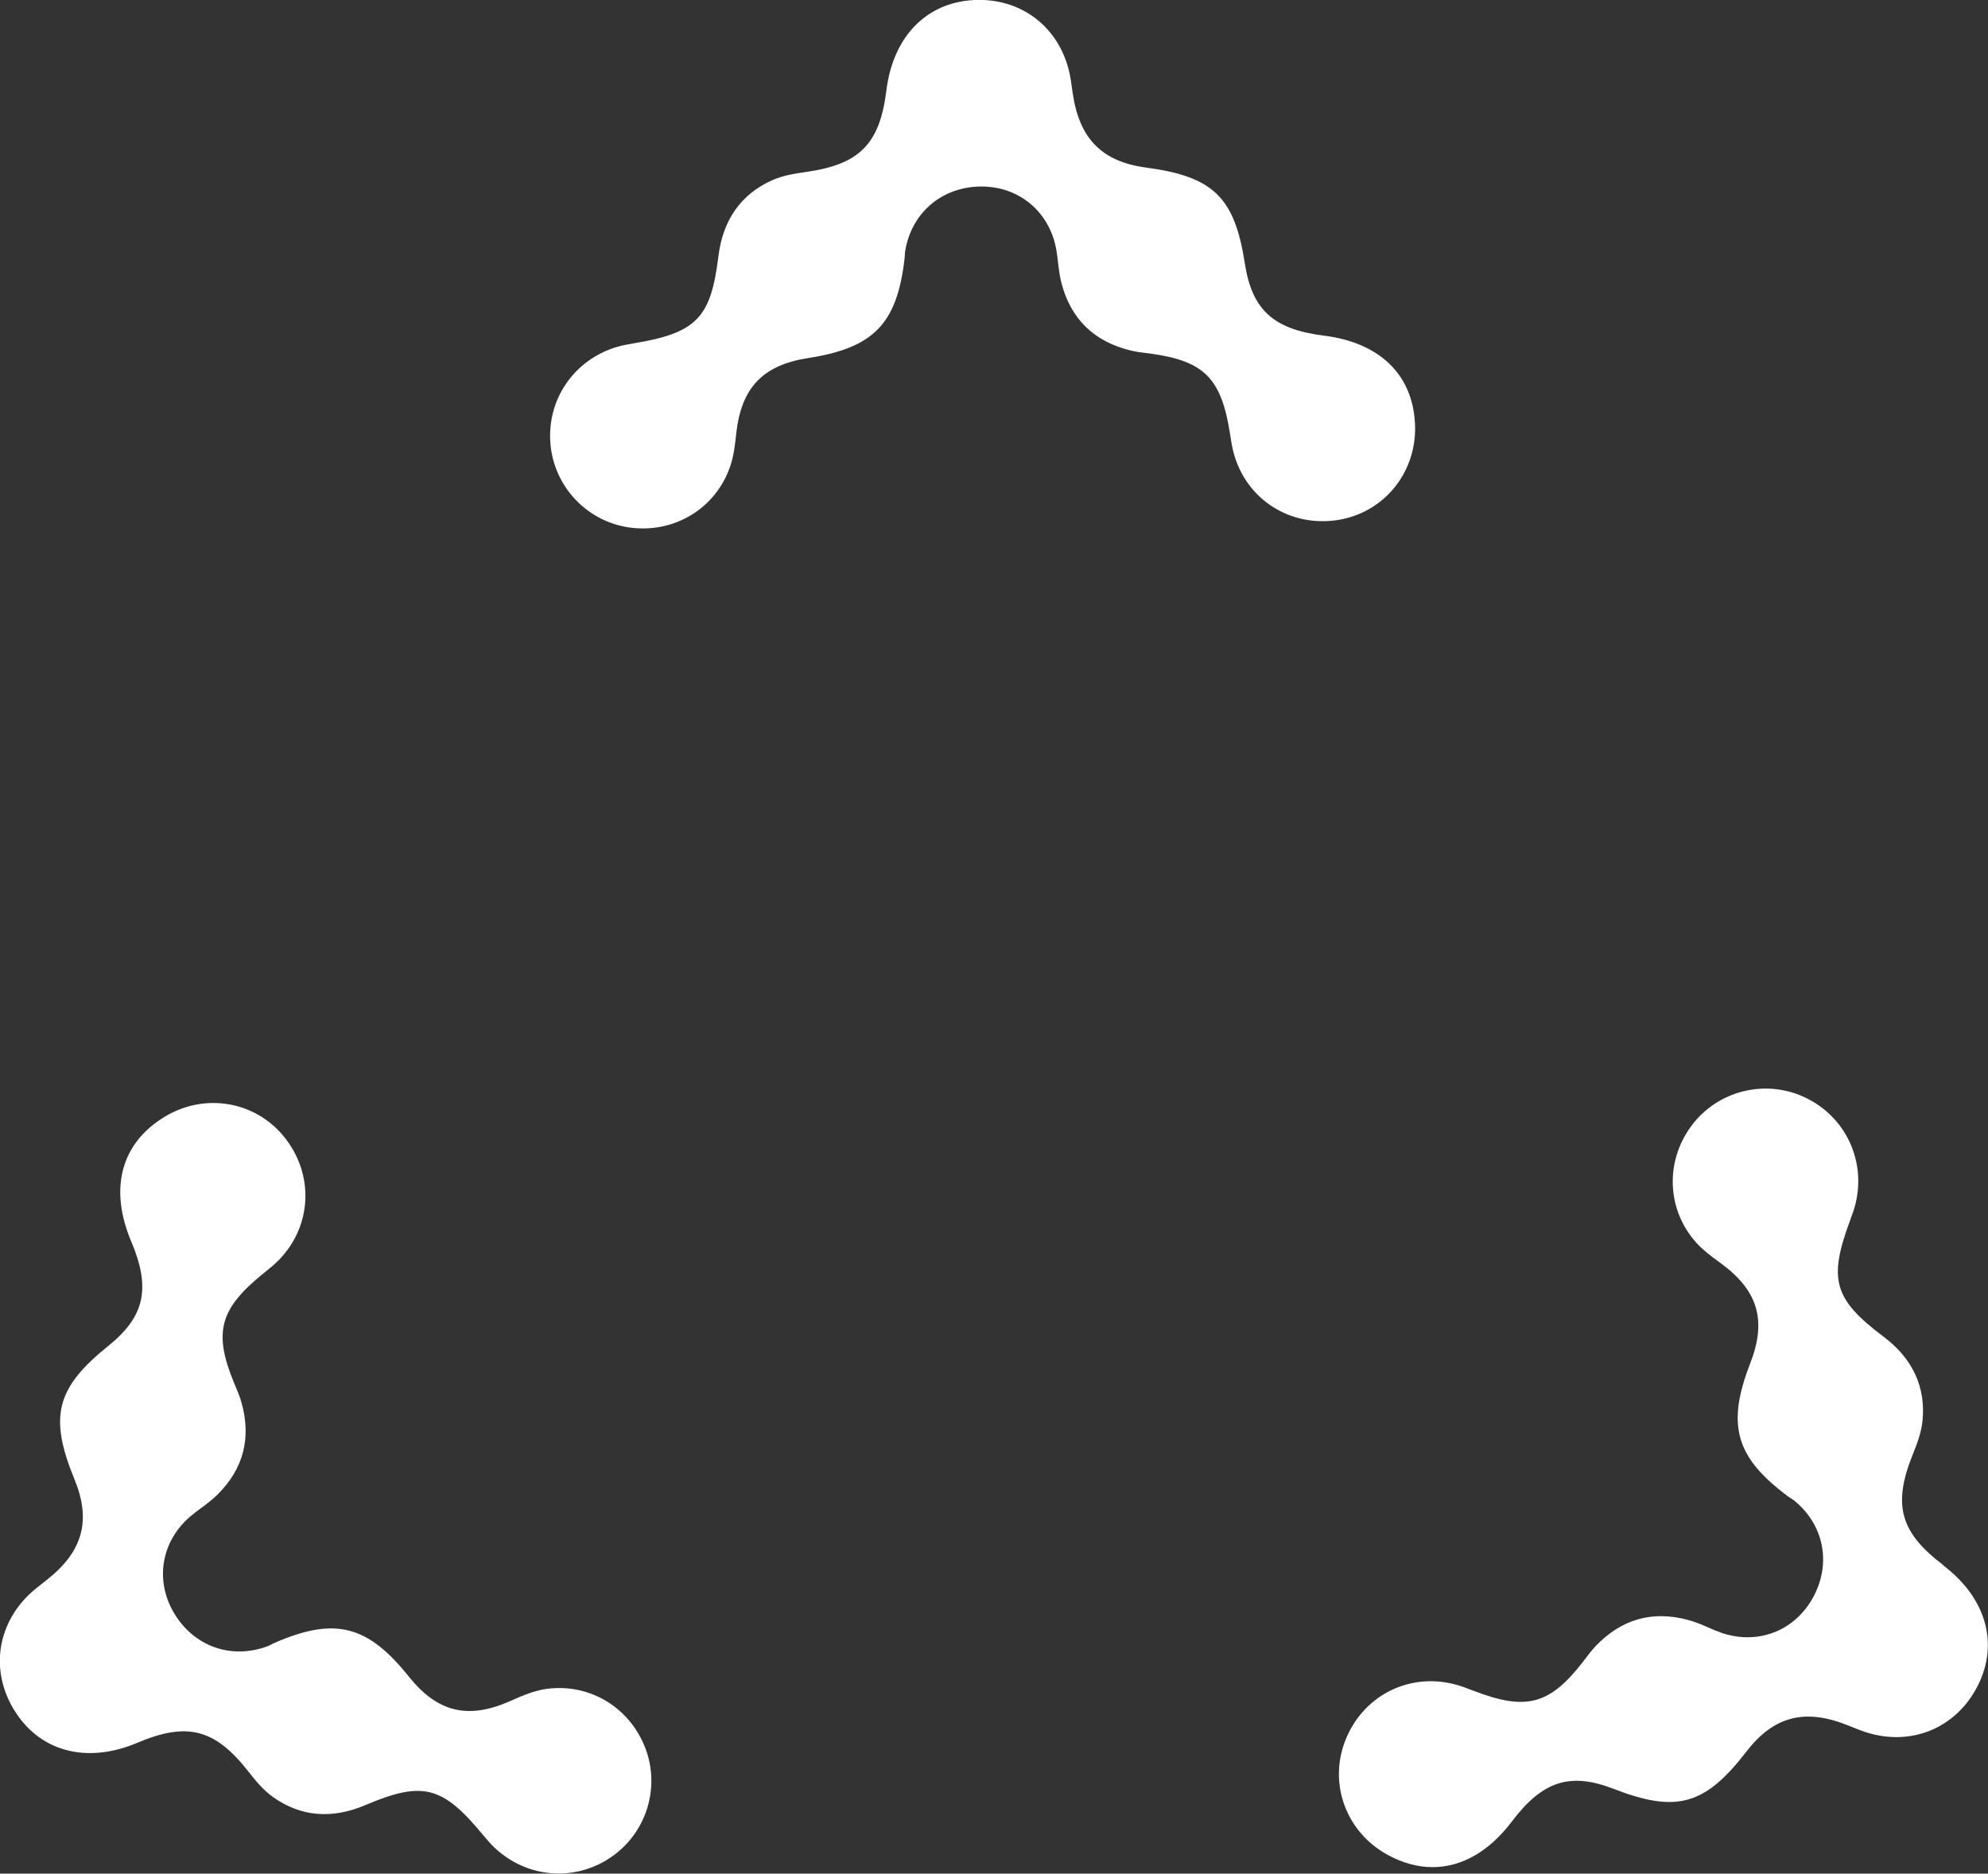
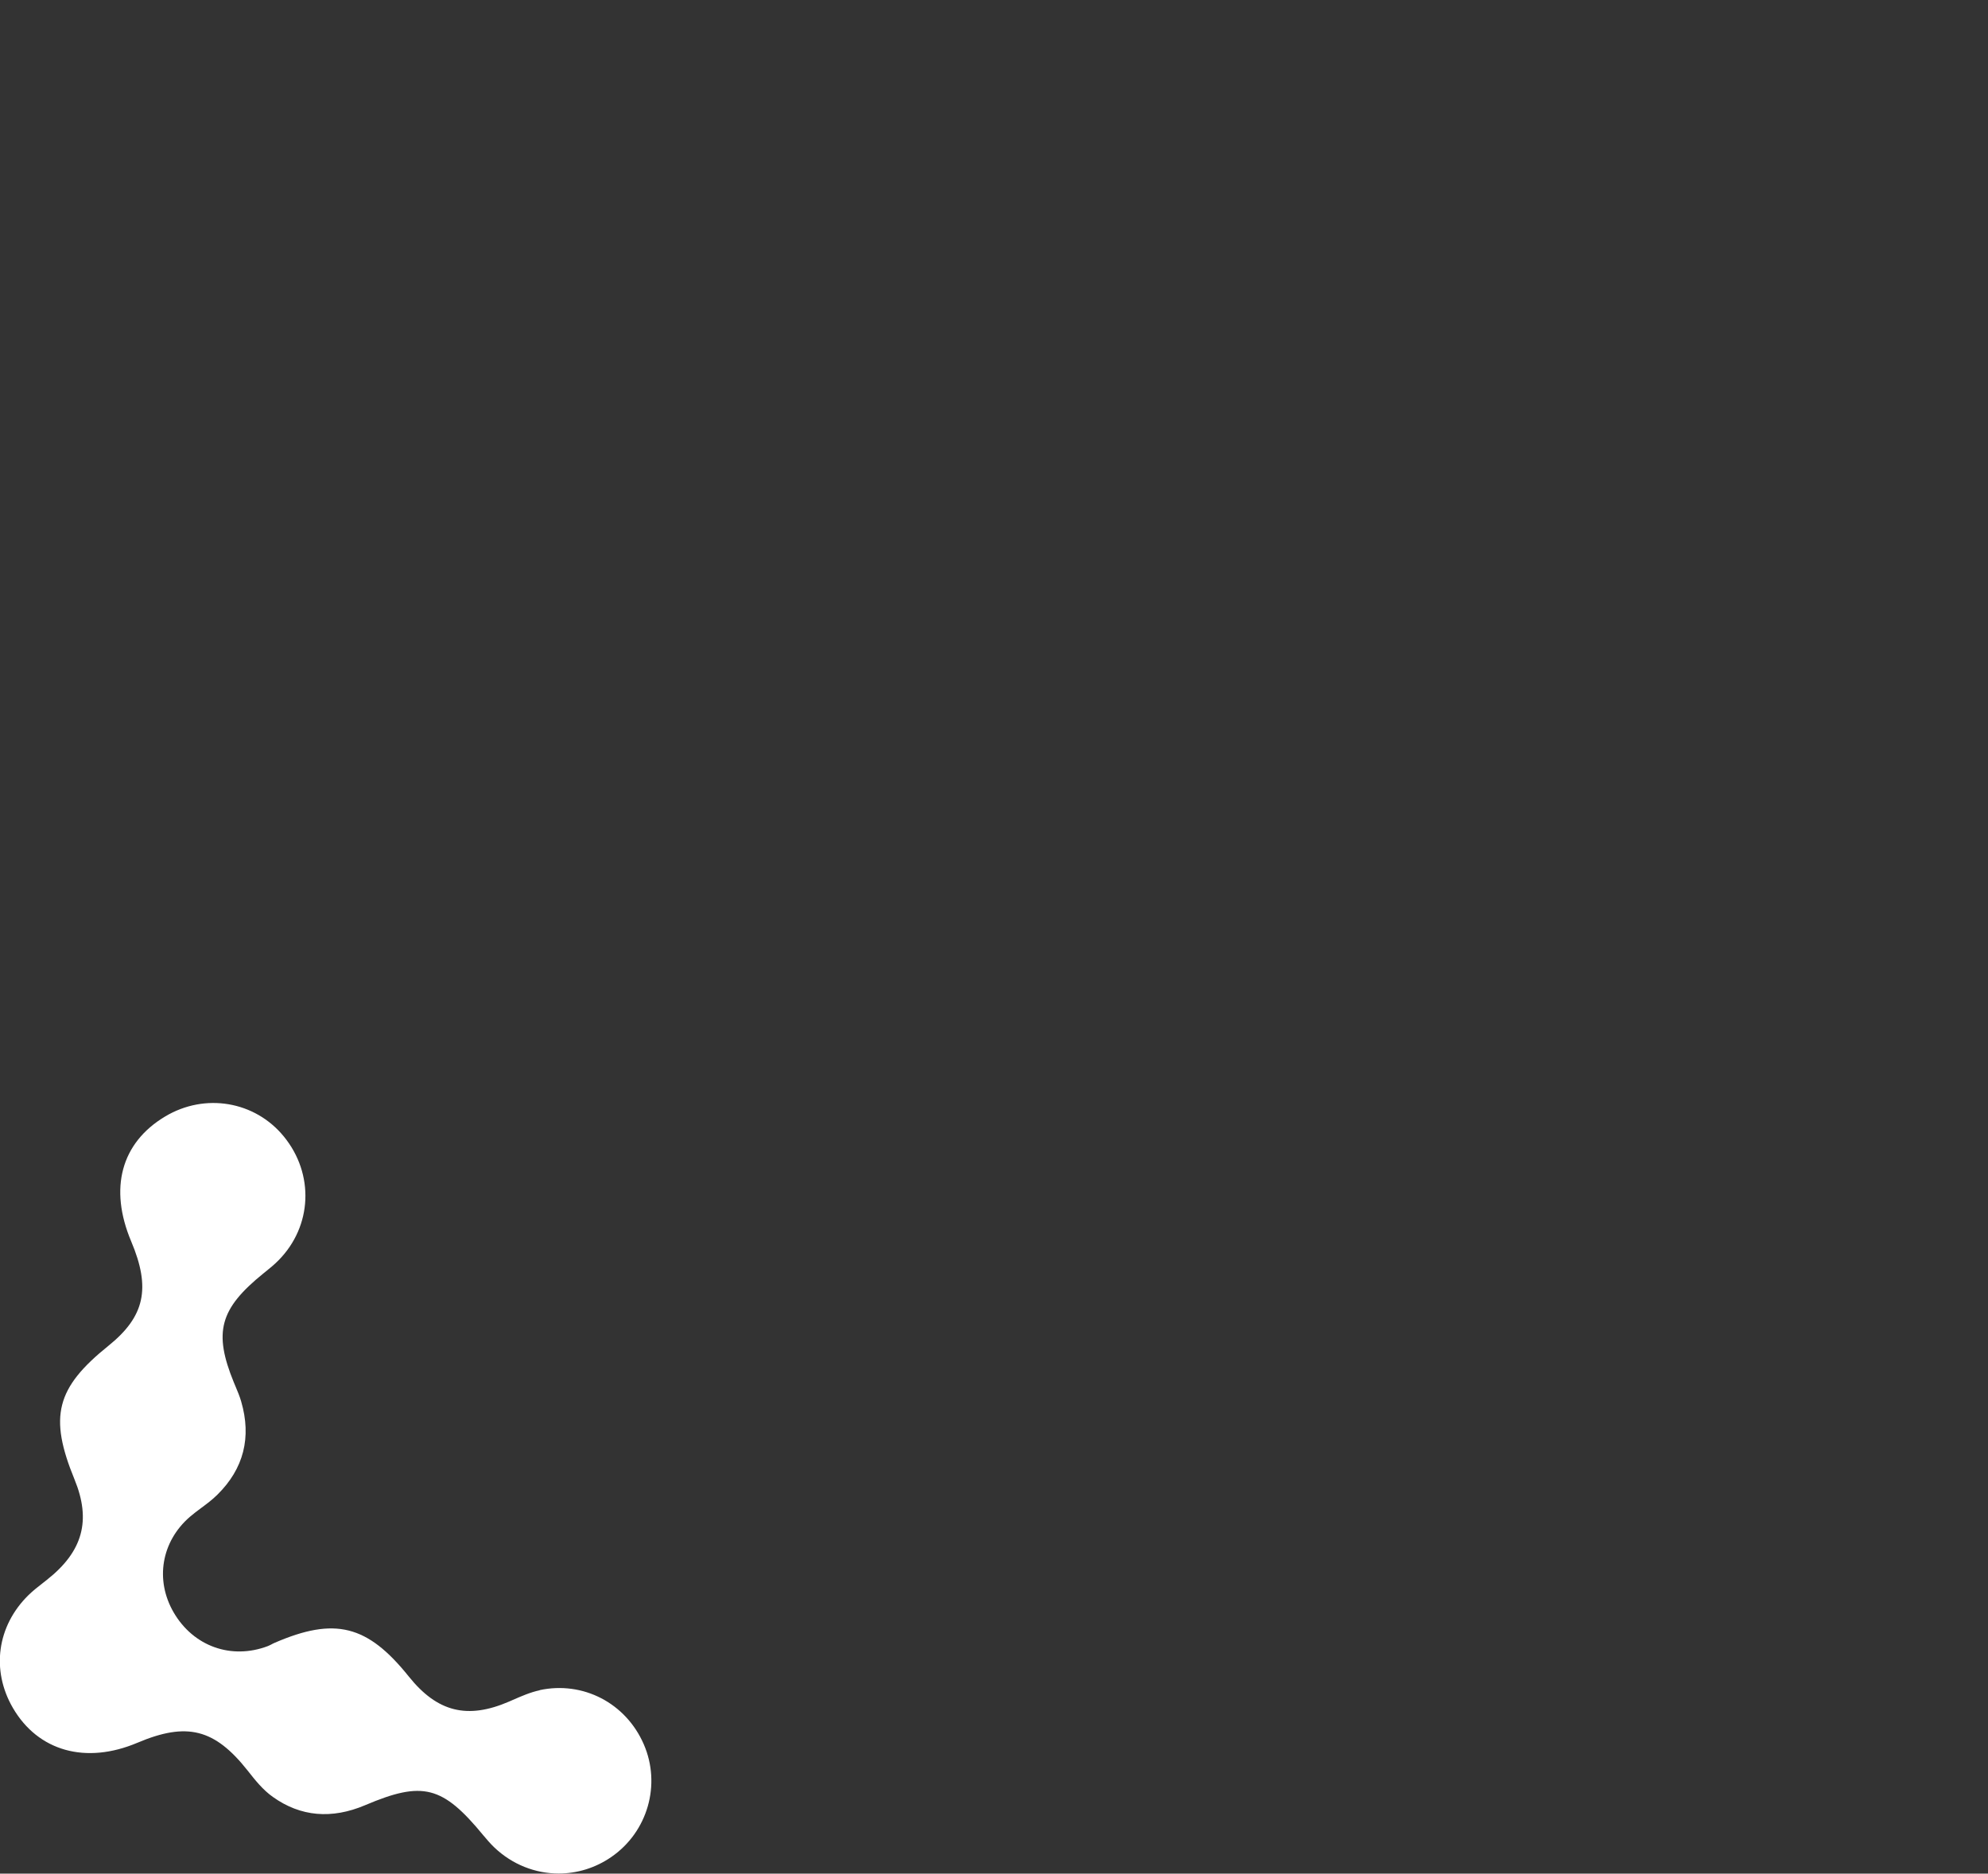
<svg xmlns="http://www.w3.org/2000/svg" id="Layer_2" viewBox="0 0 196.2 184.94">
  <rect x="0" y="0" width="196.2" height="184.94" fill="#333333" stroke="none" />
  <defs>
    <style>.cls-1{fill:#fff;stroke-width:0px;}</style>
  </defs>
  <g id="VIS">
    <path class="cls-1" d="M53.27,166.84c-.94.2-1.82.59-2.67.96l-.34.15c-4.13,1.79-7.1,1.05-9.92-2.47-4.08-5.09-7.3-5.89-13.24-3.32-.12.05-.23.11-.34.17-.11.05-.21.11-.32.15-3.61,1.37-7.35.03-9.3-3.32-1.86-3.2-1.22-6.99,1.59-9.43.35-.3.72-.58,1.11-.87.54-.4,1.11-.82,1.61-1.32,2.6-2.56,3.39-5.66,2.35-9.21-.15-.52-.36-1.01-.56-1.49l-.16-.38c-2.03-4.96-1.4-7.27,2.91-10.76l.15-.12c.46-.37.93-.75,1.36-1.19,3.32-3.37,3.53-8.51.52-12.2-2.86-3.51-7.8-4.34-11.73-1.98-4.34,2.6-5.55,7.09-3.34,12.33,1.95,4.62,1.34,7.41-2.25,10.3-5.17,4.16-5.89,6.99-3.35,13.18,1.67,4.06.83,7.12-2.72,9.92l-.38.3c-.49.38-.99.77-1.45,1.22-3.09,3.04-3.69,7.4-1.53,11.12,2.49,4.28,7.2,5.6,12.3,3.44,4.87-2.06,7.61-1.38,10.88,2.76.73.93,1.49,1.89,2.48,2.59,2.73,1.95,5.8,2.22,9.12.81,5.67-2.41,7.63-1.91,11.65,2.98.33.39.68.81,1.09,1.2,1.79,1.7,4.06,2.57,6.35,2.57,1.8,0,3.61-.54,5.19-1.63,3.59-2.47,4.94-7.15,3.2-11.14-1.77-4.06-5.99-6.25-10.28-5.33Z" />
-     <path class="cls-1" d="M139.66,42.19c-.08-5.06-3.37-8.36-9-9.06-4.98-.62-7.09-2.54-7.8-7.1-1.01-6.56-3.11-8.6-9.75-9.49-4.35-.58-6.58-2.84-7.24-7.32l-.07-.49c-.08-.61-.17-1.24-.33-1.86-1.08-4.19-4.54-6.88-8.83-6.88h-.03c-4.95.02-8.45,3.44-9.13,8.93-.65,5.25-2.61,7.28-7.83,8.04-1.17.17-2.39.35-3.49.85-3.05,1.39-4.82,3.91-5.26,7.49-.75,6.11-2.16,7.56-8.41,8.6-.48.08-1.04.18-1.59.34-4.22,1.25-6.93,5.16-6.58,9.52.34,4.34,3.73,7.85,8.05,8.34.36.04.73.06,1.08.06,3.96,0,7.44-2.47,8.67-6.3.3-.92.4-1.87.51-2.79l.04-.37c.52-4.47,2.64-6.67,7.1-7.36,6.45-1,8.76-3.38,9.5-9.8.02-.13.02-.26.03-.39,0-.12.01-.23.03-.35.62-3.81,3.64-6.38,7.52-6.39h.02c3.69,0,6.64,2.45,7.35,6.09.09.45.14.91.2,1.4.08.67.16,1.37.34,2.05.92,3.53,3.21,5.76,6.8,6.64.53.13,1.06.2,1.57.26l.4.05c5.31.73,7,2.42,7.86,7.9l.03.19c.09.58.18,1.19.35,1.78,1.26,4.56,5.6,7.31,10.31,6.55,4.47-.73,7.65-4.58,7.58-9.17Z" />
-     <path class="cls-1" d="M191.78,154.48c-4.22-3.19-5-5.91-3.05-10.8.44-1.1.89-2.24,1.01-3.45.32-3.34-.98-6.13-3.86-8.3-4.92-3.7-5.47-5.65-3.25-11.58.17-.45.36-.99.5-1.55,1.03-4.28-1.01-8.58-4.96-10.46-3.93-1.88-8.66-.7-11.25,2.8-2.63,3.56-2.41,8.32.52,11.56.65.71,1.42,1.28,2.17,1.83l.3.22c3.61,2.68,4.46,5.62,2.82,9.83-2.36,6.08-1.45,9.27,3.74,13.13.1.08.21.15.32.21.1.06.2.13.29.2,2.99,2.44,3.7,6.35,1.77,9.71-1.84,3.21-5.44,4.55-8.96,3.34-.43-.15-.86-.33-1.31-.53-.62-.27-1.27-.55-1.95-.73-3.52-.97-6.6-.1-9.15,2.57-.37.39-.7.82-1.01,1.23l-.25.33c-3.28,4.23-5.6,4.85-10.77,2.86l-.19-.07c-.55-.21-1.11-.43-1.71-.58-4.58-1.18-9.13,1.19-10.82,5.65-1.6,4.23.14,8.92,4.15,11.15,1.51.84,3.03,1.25,4.51,1.25,2.86,0,5.58-1.54,7.83-4.52,3.03-4,5.75-4.87,10.05-3.2,6.19,2.4,9,1.61,13.09-3.69,2.68-3.48,5.75-4.28,9.95-2.61l.45.18c.57.23,1.16.47,1.78.64,4.17,1.16,8.25-.5,10.39-4.23,2.46-4.29,1.25-9.04-3.17-12.37Z" />
  </g>
</svg>